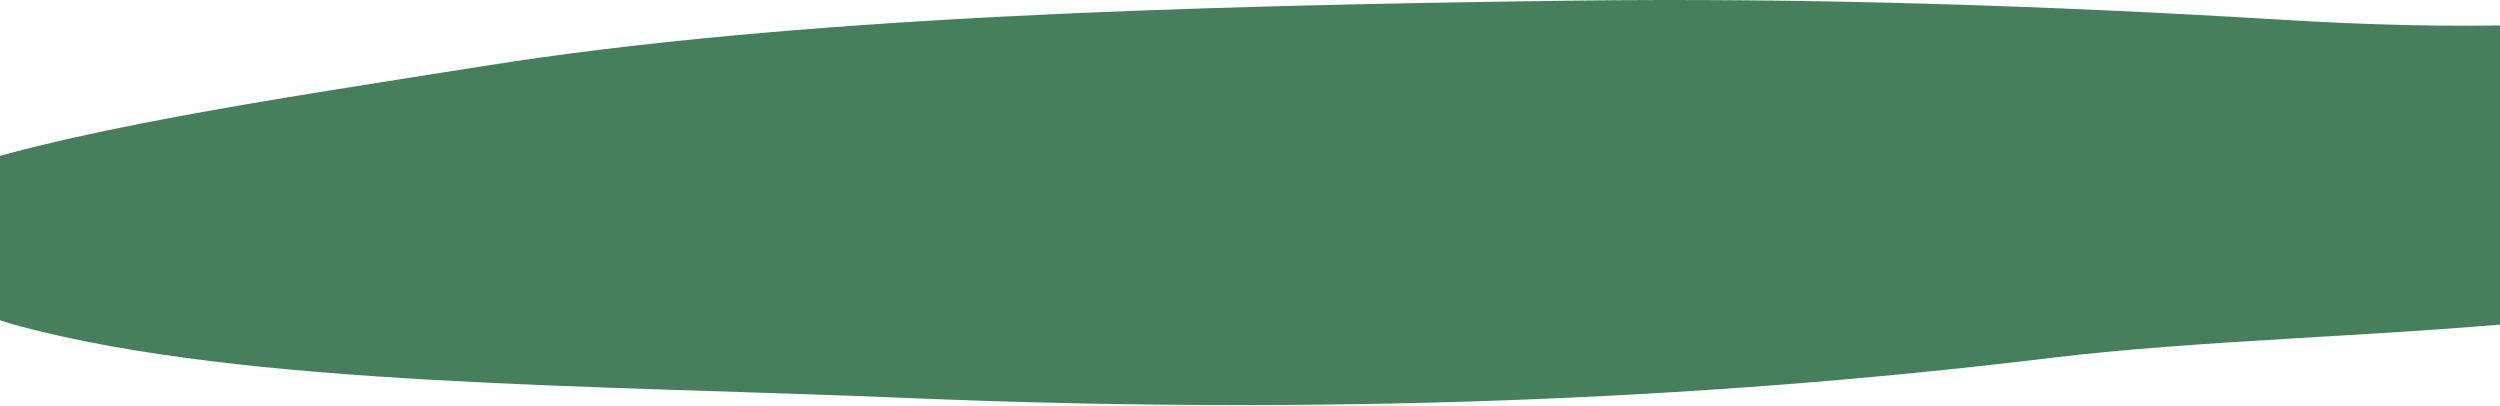
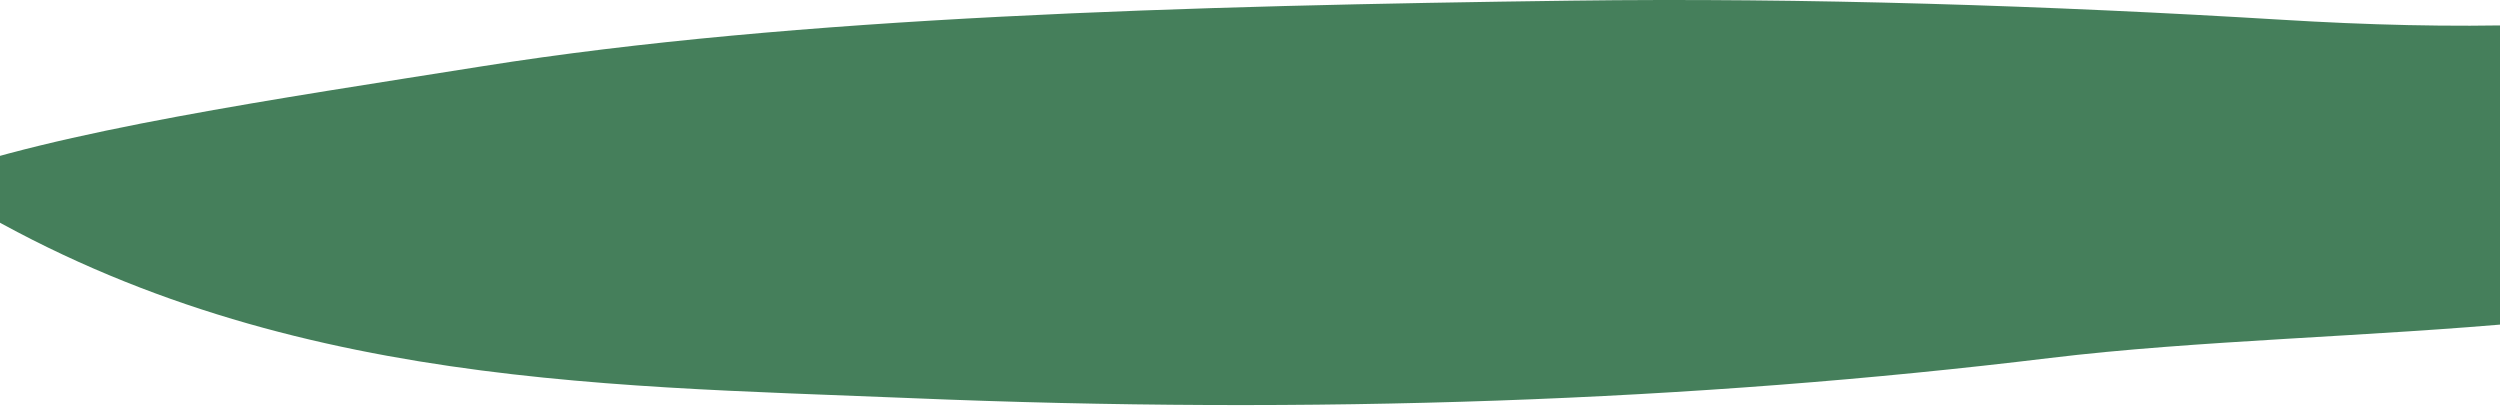
<svg xmlns="http://www.w3.org/2000/svg" width="1440" height="234" viewBox="0 0 1440 234" fill="none">
-   <path d="M1456.13 185.534C1488.36 182.49 1635.83 184.145 1659.88 191.248L1591.2 1.053C1506.67 16.486 1412.44 17.374 1314.23 11.37C1180.93 3.252 1039.9 -1.4 905.279 0.376C685.908 3.252 457.71 9.552 278.285 38.093C159.992 56.909 32.651 75.302 -42.165 103.124C-96.897 123.462 -51.875 171.115 11.905 188.028C141.895 222.531 341.183 221.686 524.139 229.297C755.869 238.98 975.681 231.157 1180.71 206.21C1265.01 195.978 1366.53 193.948 1456.13 185.534Z" fill="#457F5B" />
+   <path d="M1456.13 185.534C1488.36 182.49 1635.83 184.145 1659.88 191.248L1591.2 1.053C1506.67 16.486 1412.44 17.374 1314.23 11.37C1180.93 3.252 1039.9 -1.4 905.279 0.376C685.908 3.252 457.71 9.552 278.285 38.093C159.992 56.909 32.651 75.302 -42.165 103.124C141.895 222.531 341.183 221.686 524.139 229.297C755.869 238.98 975.681 231.157 1180.71 206.21C1265.01 195.978 1366.53 193.948 1456.13 185.534Z" fill="#457F5B" />
</svg>